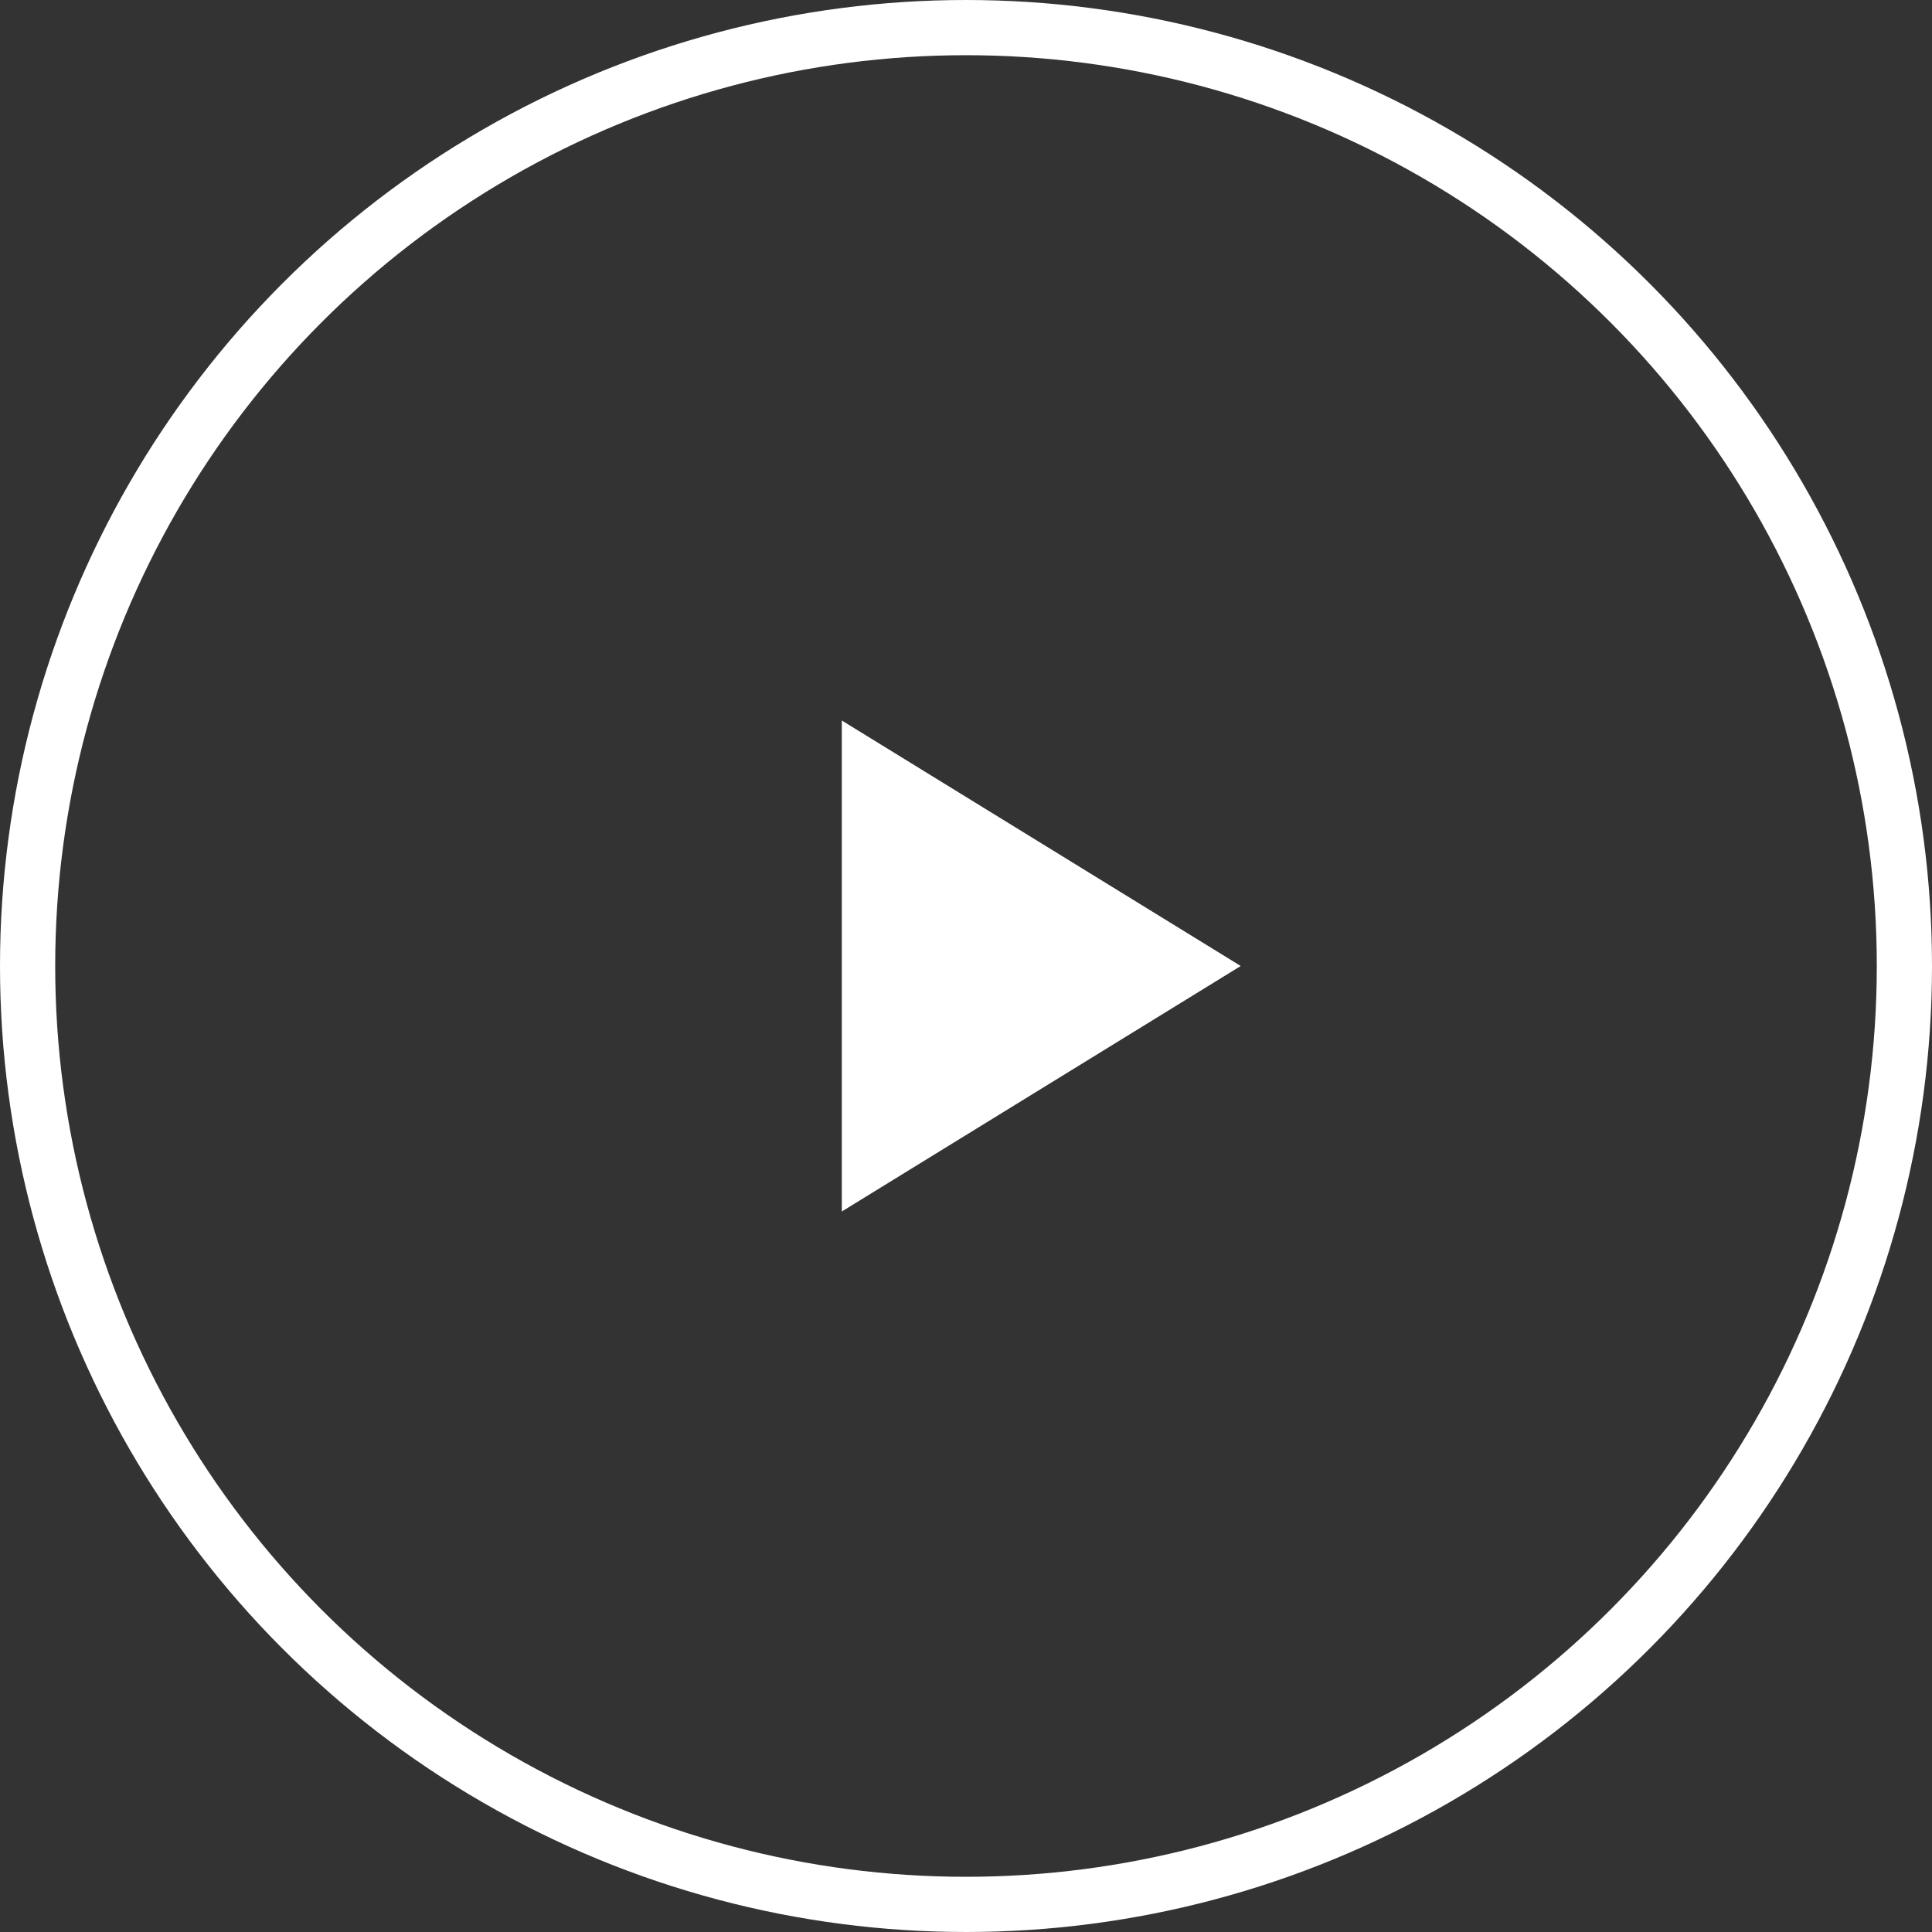
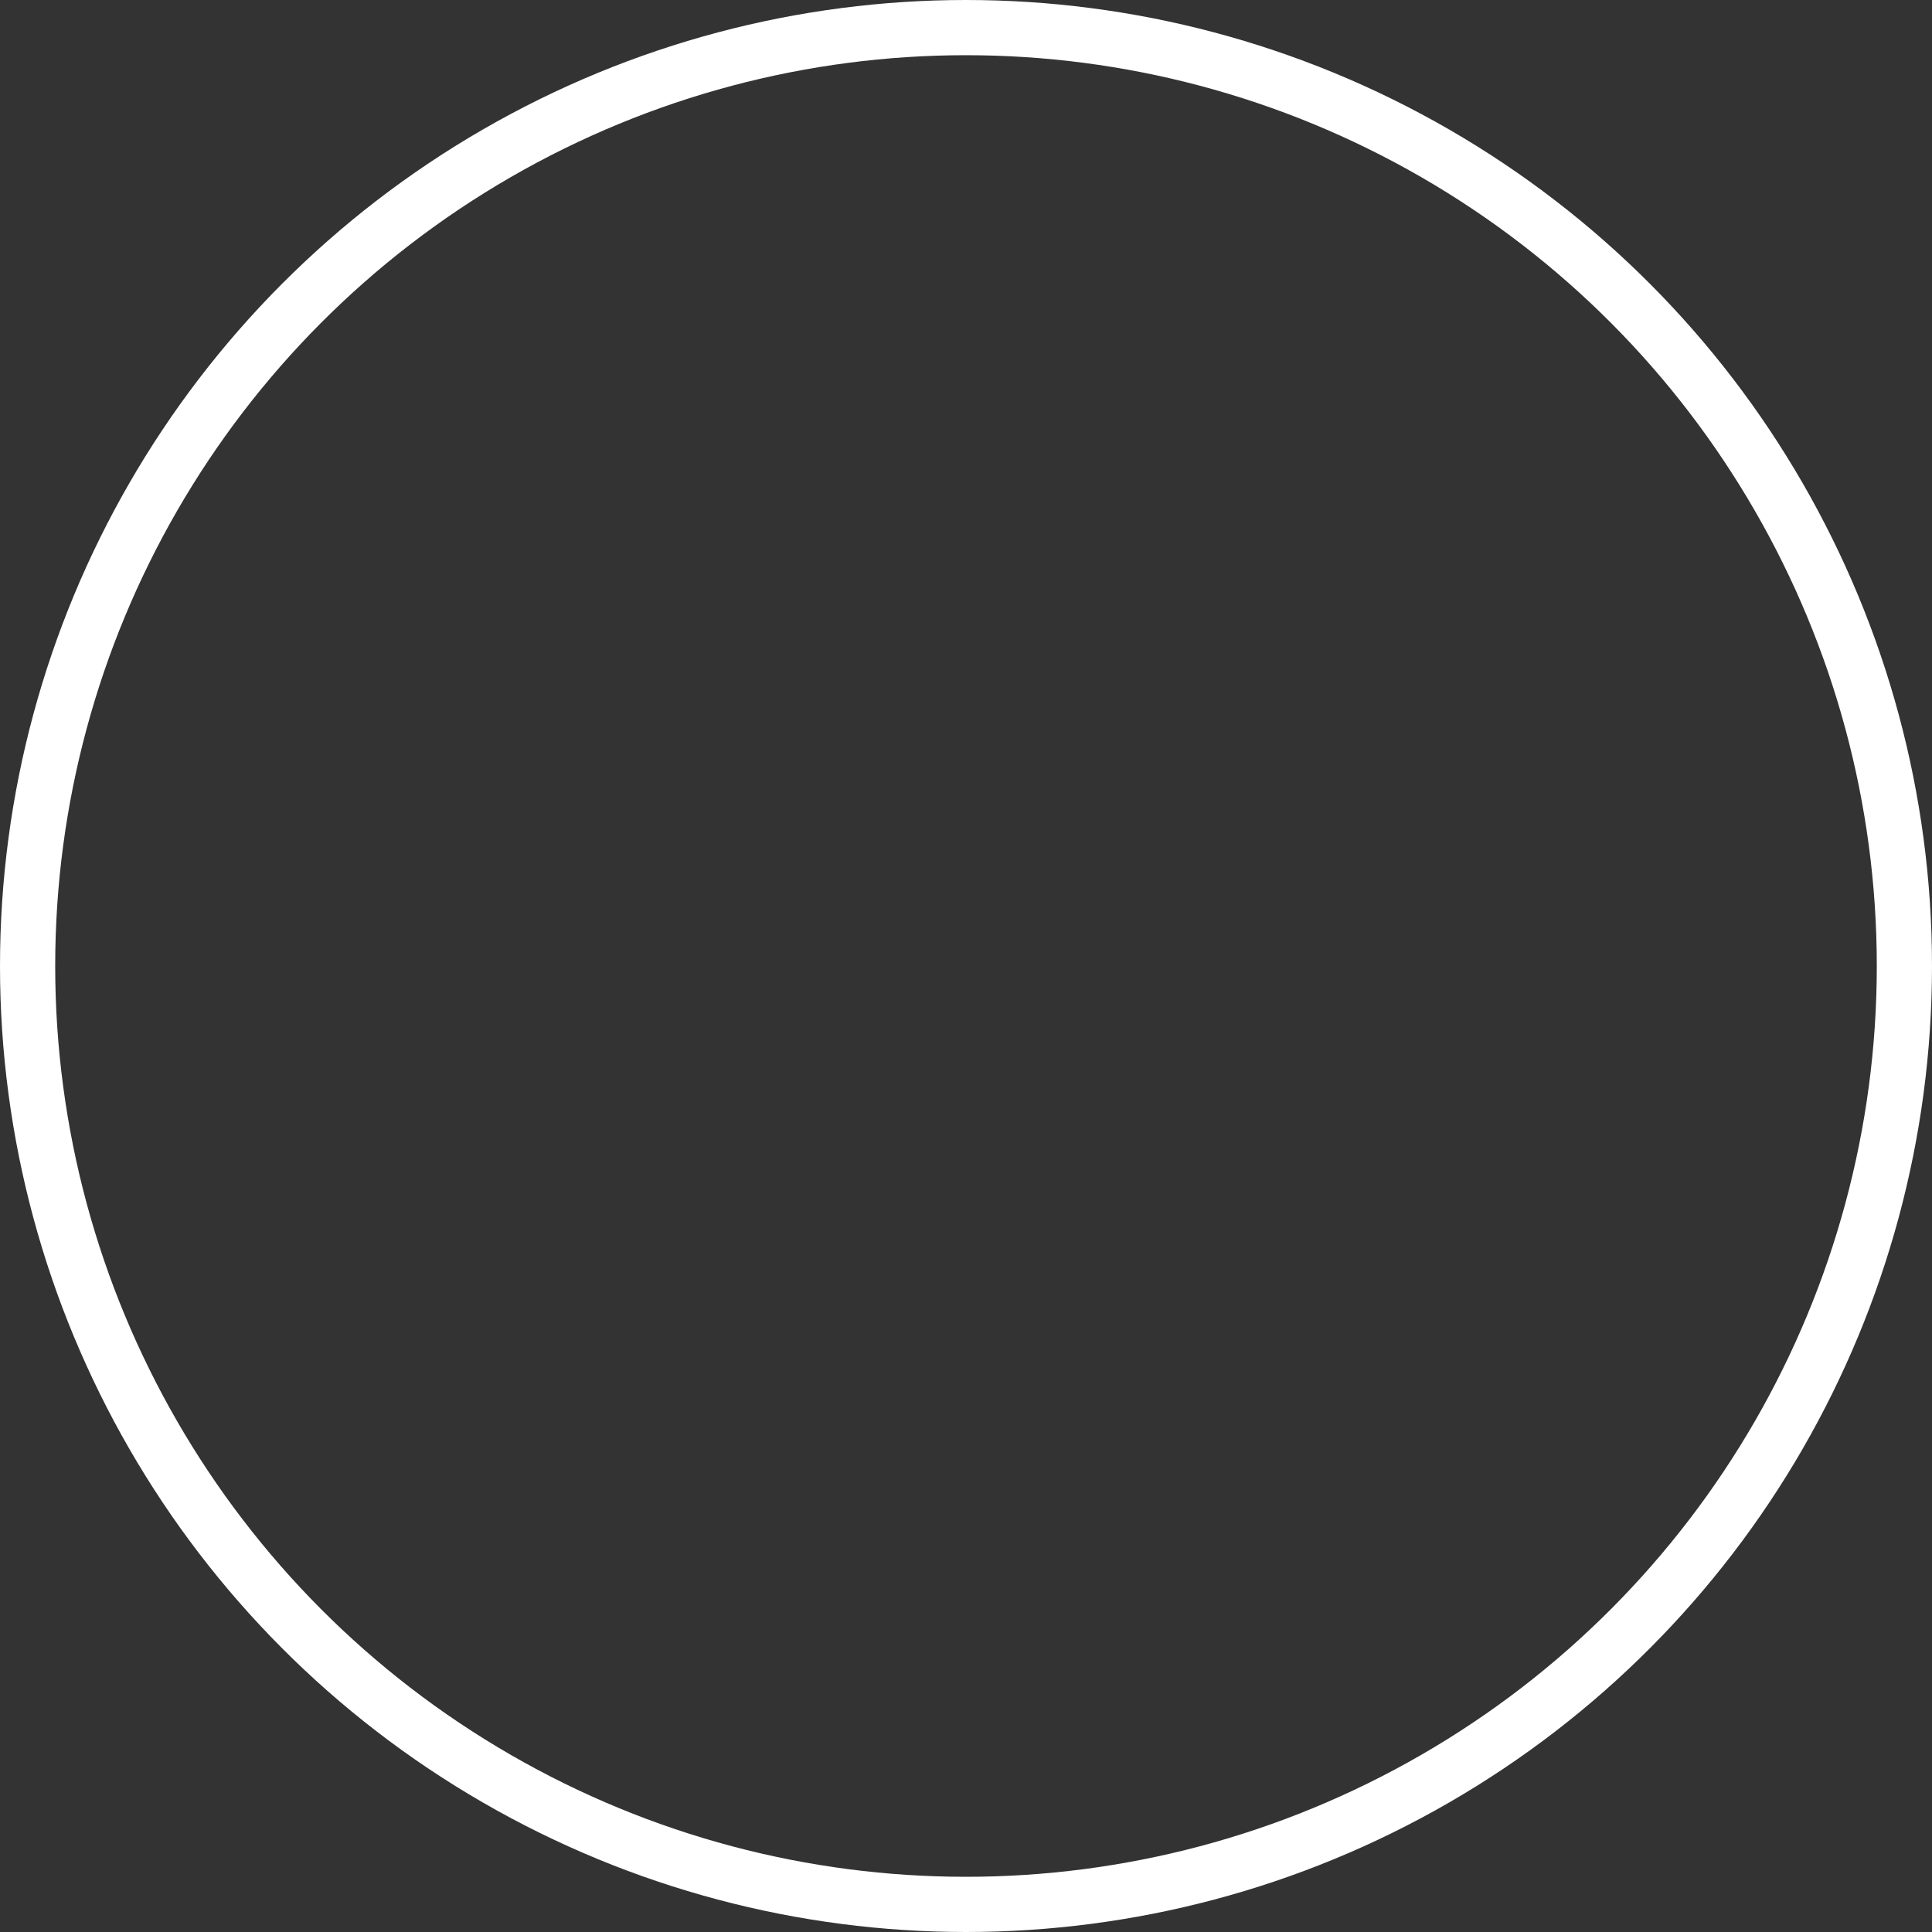
<svg xmlns="http://www.w3.org/2000/svg" id="Play" width="70" height="70" viewBox="0 0 70 70">
  <rect x="0" y="0" width="70" height="70" fill="#333333" stroke="none" />
-   <path id="Path_5" data-name="Path 5" d="M13,8,0,0V16Z" transform="translate(31 27)" fill="#fff" stroke="#fff" stroke-width="1" />
  <g id="Ellipse_2" data-name="Ellipse 2" fill="none" stroke="#fff" stroke-width="2">
    <circle cx="35" cy="35" r="35" stroke="none" />
    <circle cx="35" cy="35" r="34" fill="none" />
  </g>
</svg>